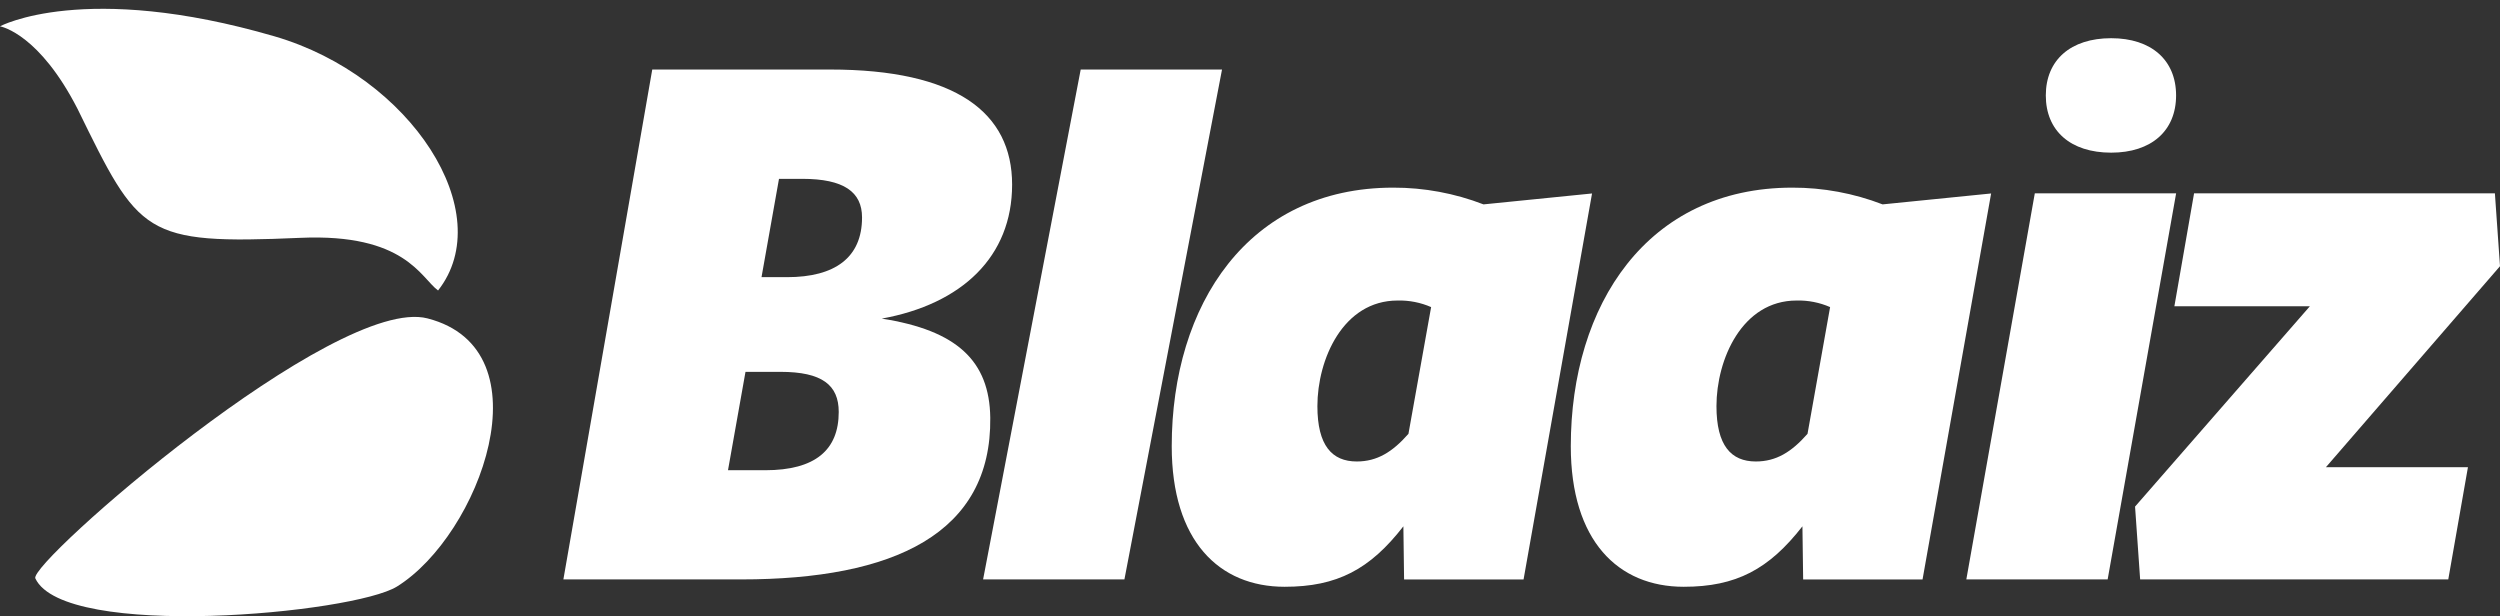
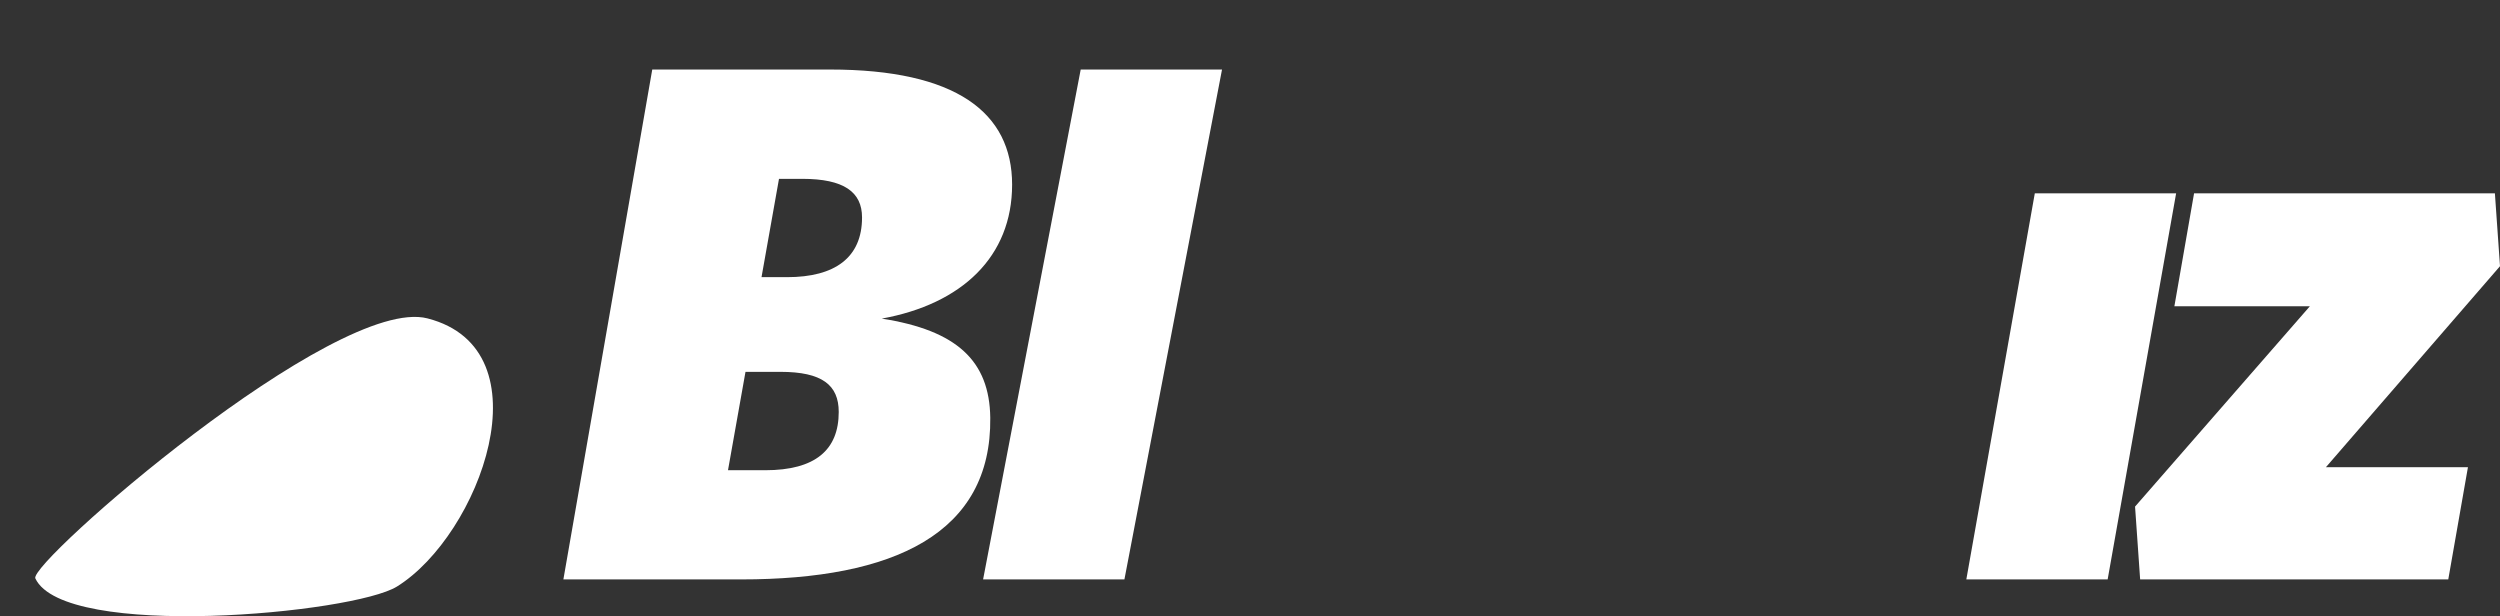
<svg xmlns="http://www.w3.org/2000/svg" width="142" height="35" viewBox="0 0 142 35" fill="none">
  <rect x="0" y="0" width="142" height="35" fill="#333333" stroke="none" />
-   <path d="M0 1.494C0.133 1.525 2.244 1.97 4.405 6.185C7.911 13.346 8.138 13.898 17.061 13.509C22.999 13.248 23.893 15.77 24.882 16.5C28.341 12.103 23.363 4.332 15.597 2.065C4.781 -1.085 0 1.494 0 1.494Z" fill="white" />
  <path d="M2.007 32.854C1.596 31.983 19.056 16.732 24.284 18.085C31.162 19.862 27.245 30.395 22.55 33.314C20.067 34.857 3.661 36.368 2.007 32.854Z" fill="white" />
  <path d="M42.096 32.911H32L37.048 3.949H47.144C54.301 3.949 57.488 6.39 57.488 10.486C57.488 14.582 54.633 17.271 50.082 18.097C54.343 18.76 56.205 20.493 56.247 23.727C56.329 30.302 50.785 32.911 42.096 32.911ZM45.57 10.158H44.247L43.254 15.743H44.703C47.433 15.743 48.964 14.626 48.964 12.351C48.964 10.903 47.93 10.158 45.571 10.158H45.57ZM44.329 21.121H42.344L41.35 26.709H43.461C46.316 26.709 47.64 25.55 47.64 23.399C47.64 21.866 46.689 21.121 44.33 21.121H44.329Z" fill="white" />
  <path d="M63.867 32.911H55.84L61.384 3.949H69.411L63.867 32.911Z" fill="white" />
-   <path d="M86.538 32.914H79.752L79.712 29.895C77.814 32.342 75.946 33.329 72.967 33.329C69.243 33.329 66.554 30.723 66.554 25.344C66.554 17.318 70.898 10.658 79.133 10.658C80.887 10.654 82.627 10.977 84.264 11.609L90.428 10.989L86.538 32.914ZM74.828 23.069C74.828 25.303 75.656 26.212 77.063 26.212C78.221 26.212 79.09 25.675 80 24.641L81.288 17.443C80.689 17.181 80.039 17.053 79.384 17.07C76.277 17.07 74.828 20.421 74.828 23.069Z" fill="white" />
-   <path d="M109.2 32.914H102.419L102.378 29.895C100.475 32.336 98.613 33.329 95.634 33.329C91.91 33.329 89.221 30.723 89.221 25.344C89.221 17.318 93.565 10.658 101.8 10.658C103.554 10.654 105.294 10.977 106.931 11.609L113.096 10.989L109.2 32.914ZM97.495 23.069C97.495 25.303 98.323 26.212 99.73 26.212C100.888 26.212 101.758 25.675 102.667 24.641L103.95 17.443C103.351 17.181 102.701 17.053 102.047 17.07C98.944 17.07 97.495 20.421 97.495 23.069Z" fill="white" />
-   <path d="M119.916 8.671C117.604 8.671 116.202 7.431 116.202 5.421C116.202 3.411 117.61 2.17 119.916 2.17C122.192 2.17 123.602 3.41 123.602 5.421C123.602 7.432 122.195 8.671 119.916 8.671Z" fill="white" />
-   <path d="M111.688 32.908L115.577 10.982H123.604L119.715 32.908H111.688Z" fill="white" />
+   <path d="M111.688 32.908L115.577 10.982H123.604L119.715 32.908Z" fill="white" />
  <path d="M139.062 32.91H121.56L121.271 28.774L131.201 17.395H123.505L124.623 10.982H141.71L142 15.12L132.111 26.538H140.179L139.062 32.91Z" fill="white" />
</svg>